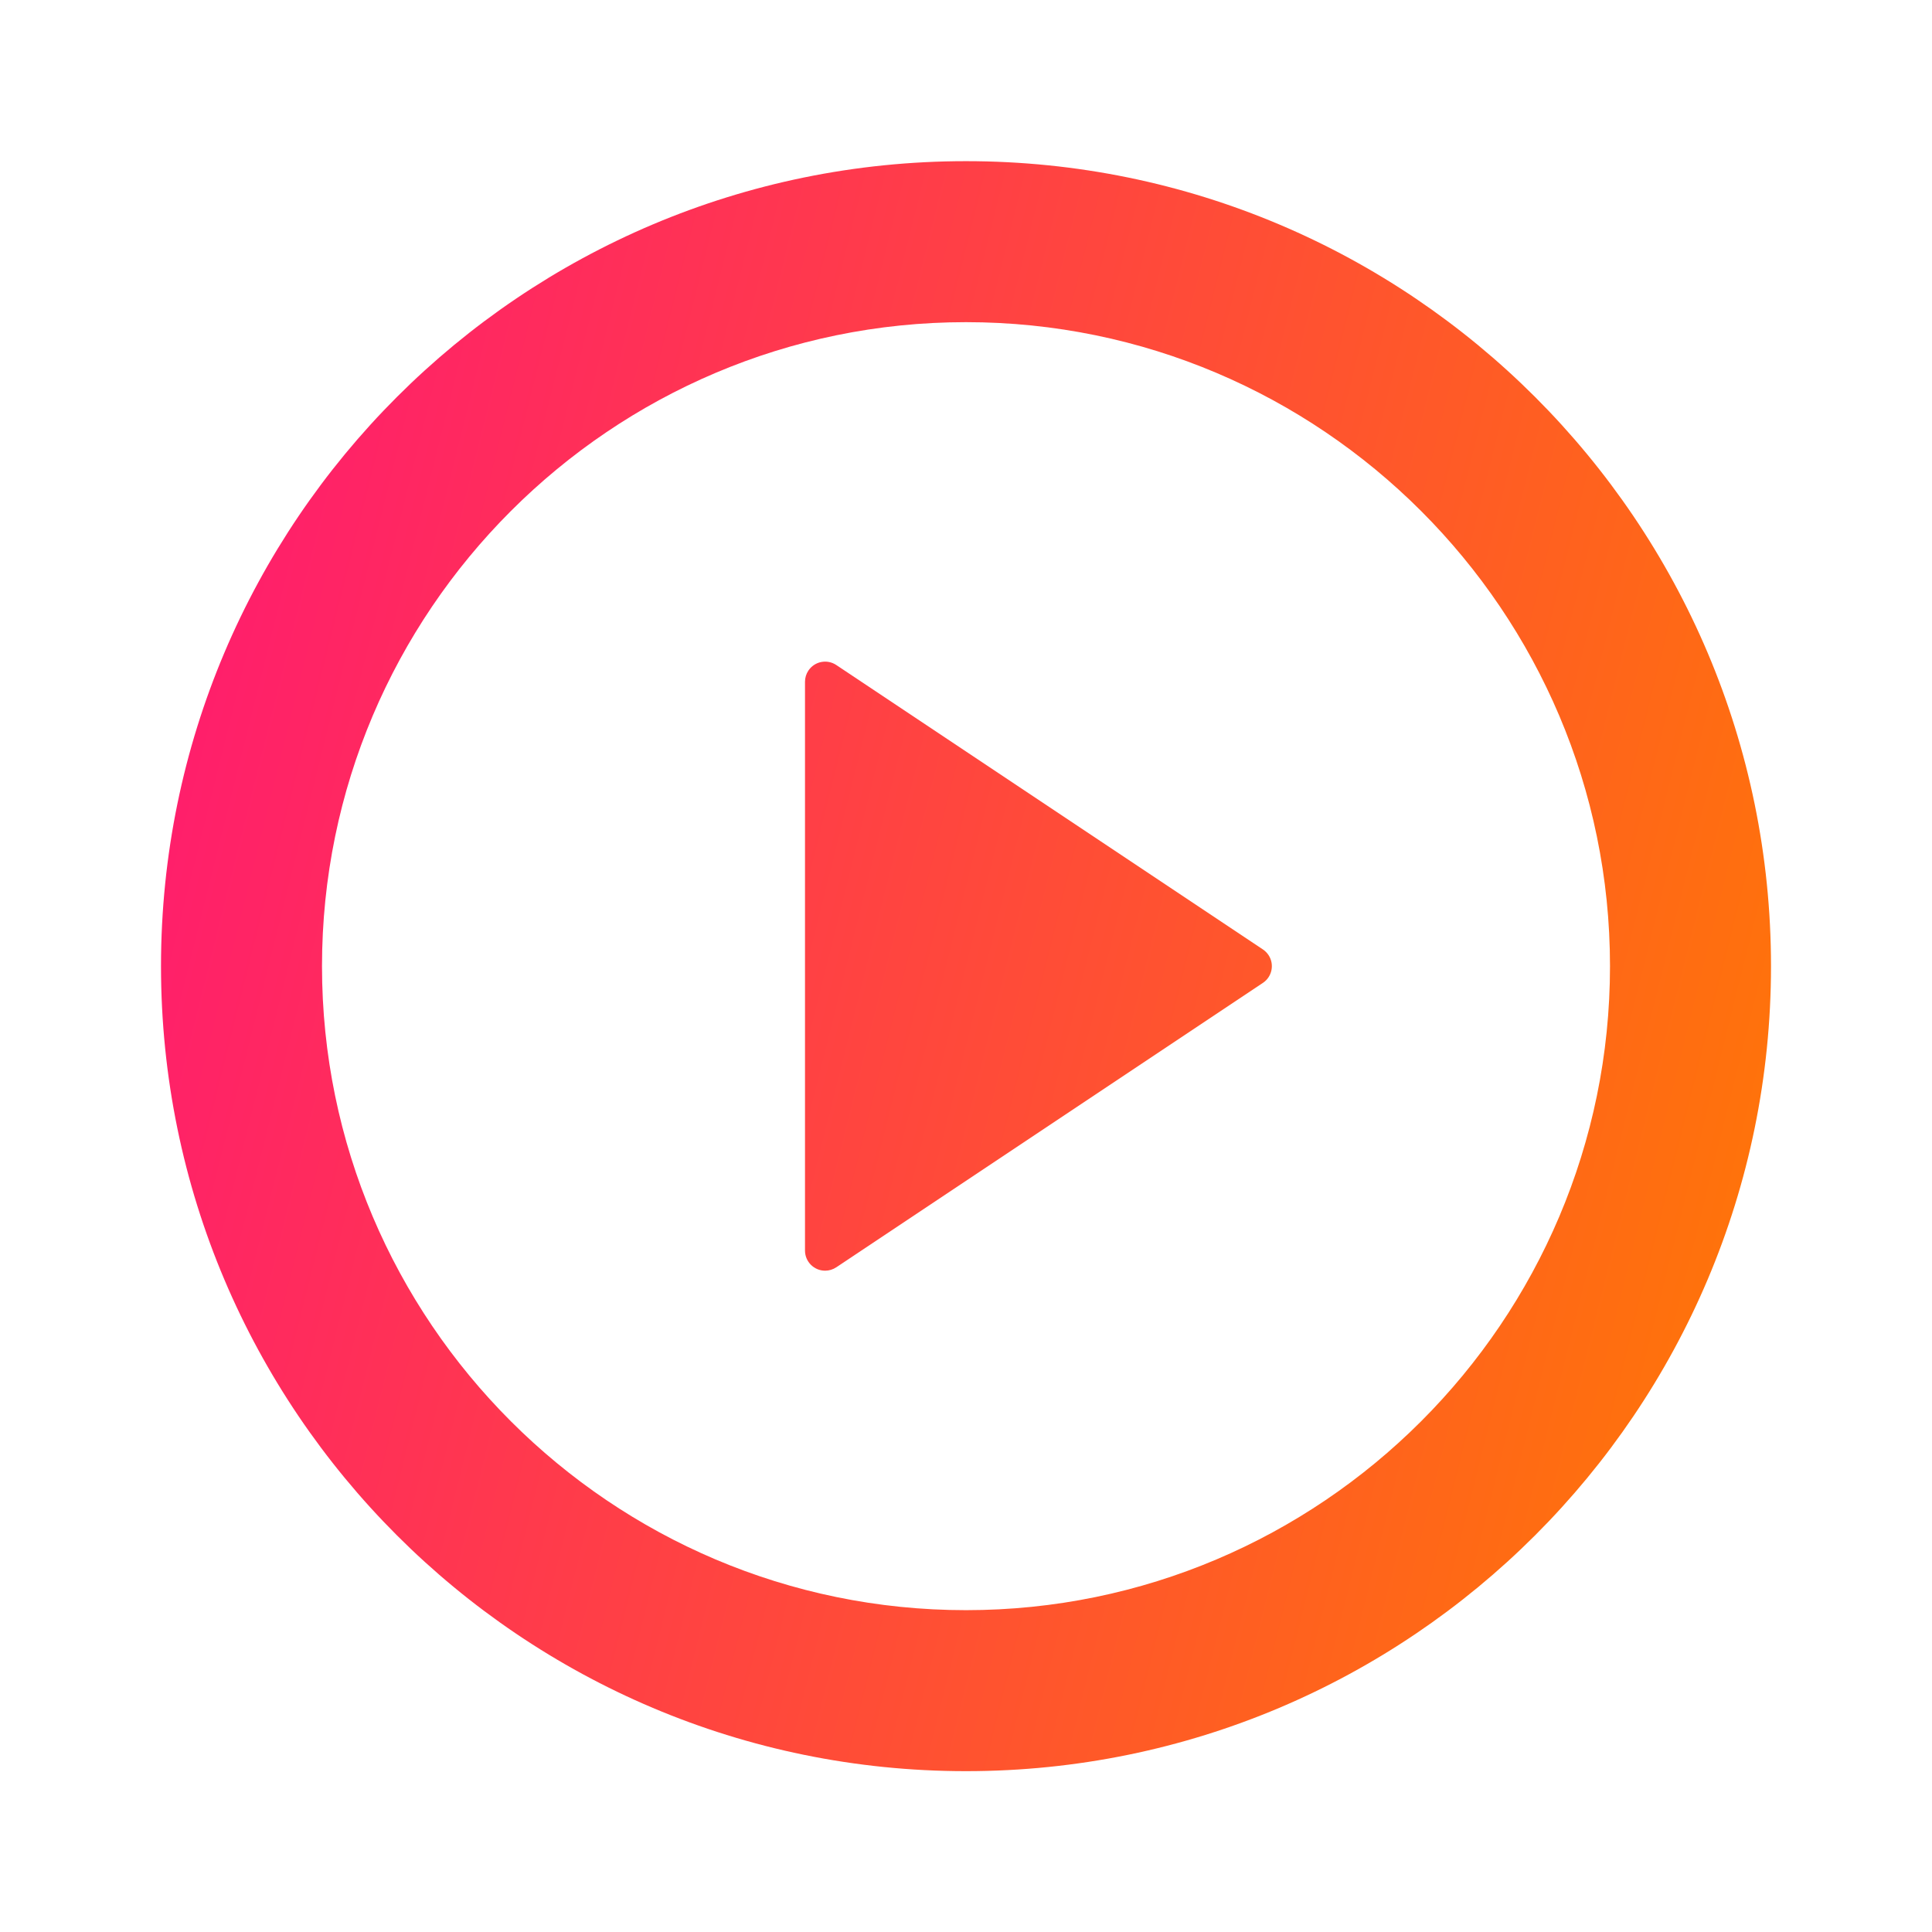
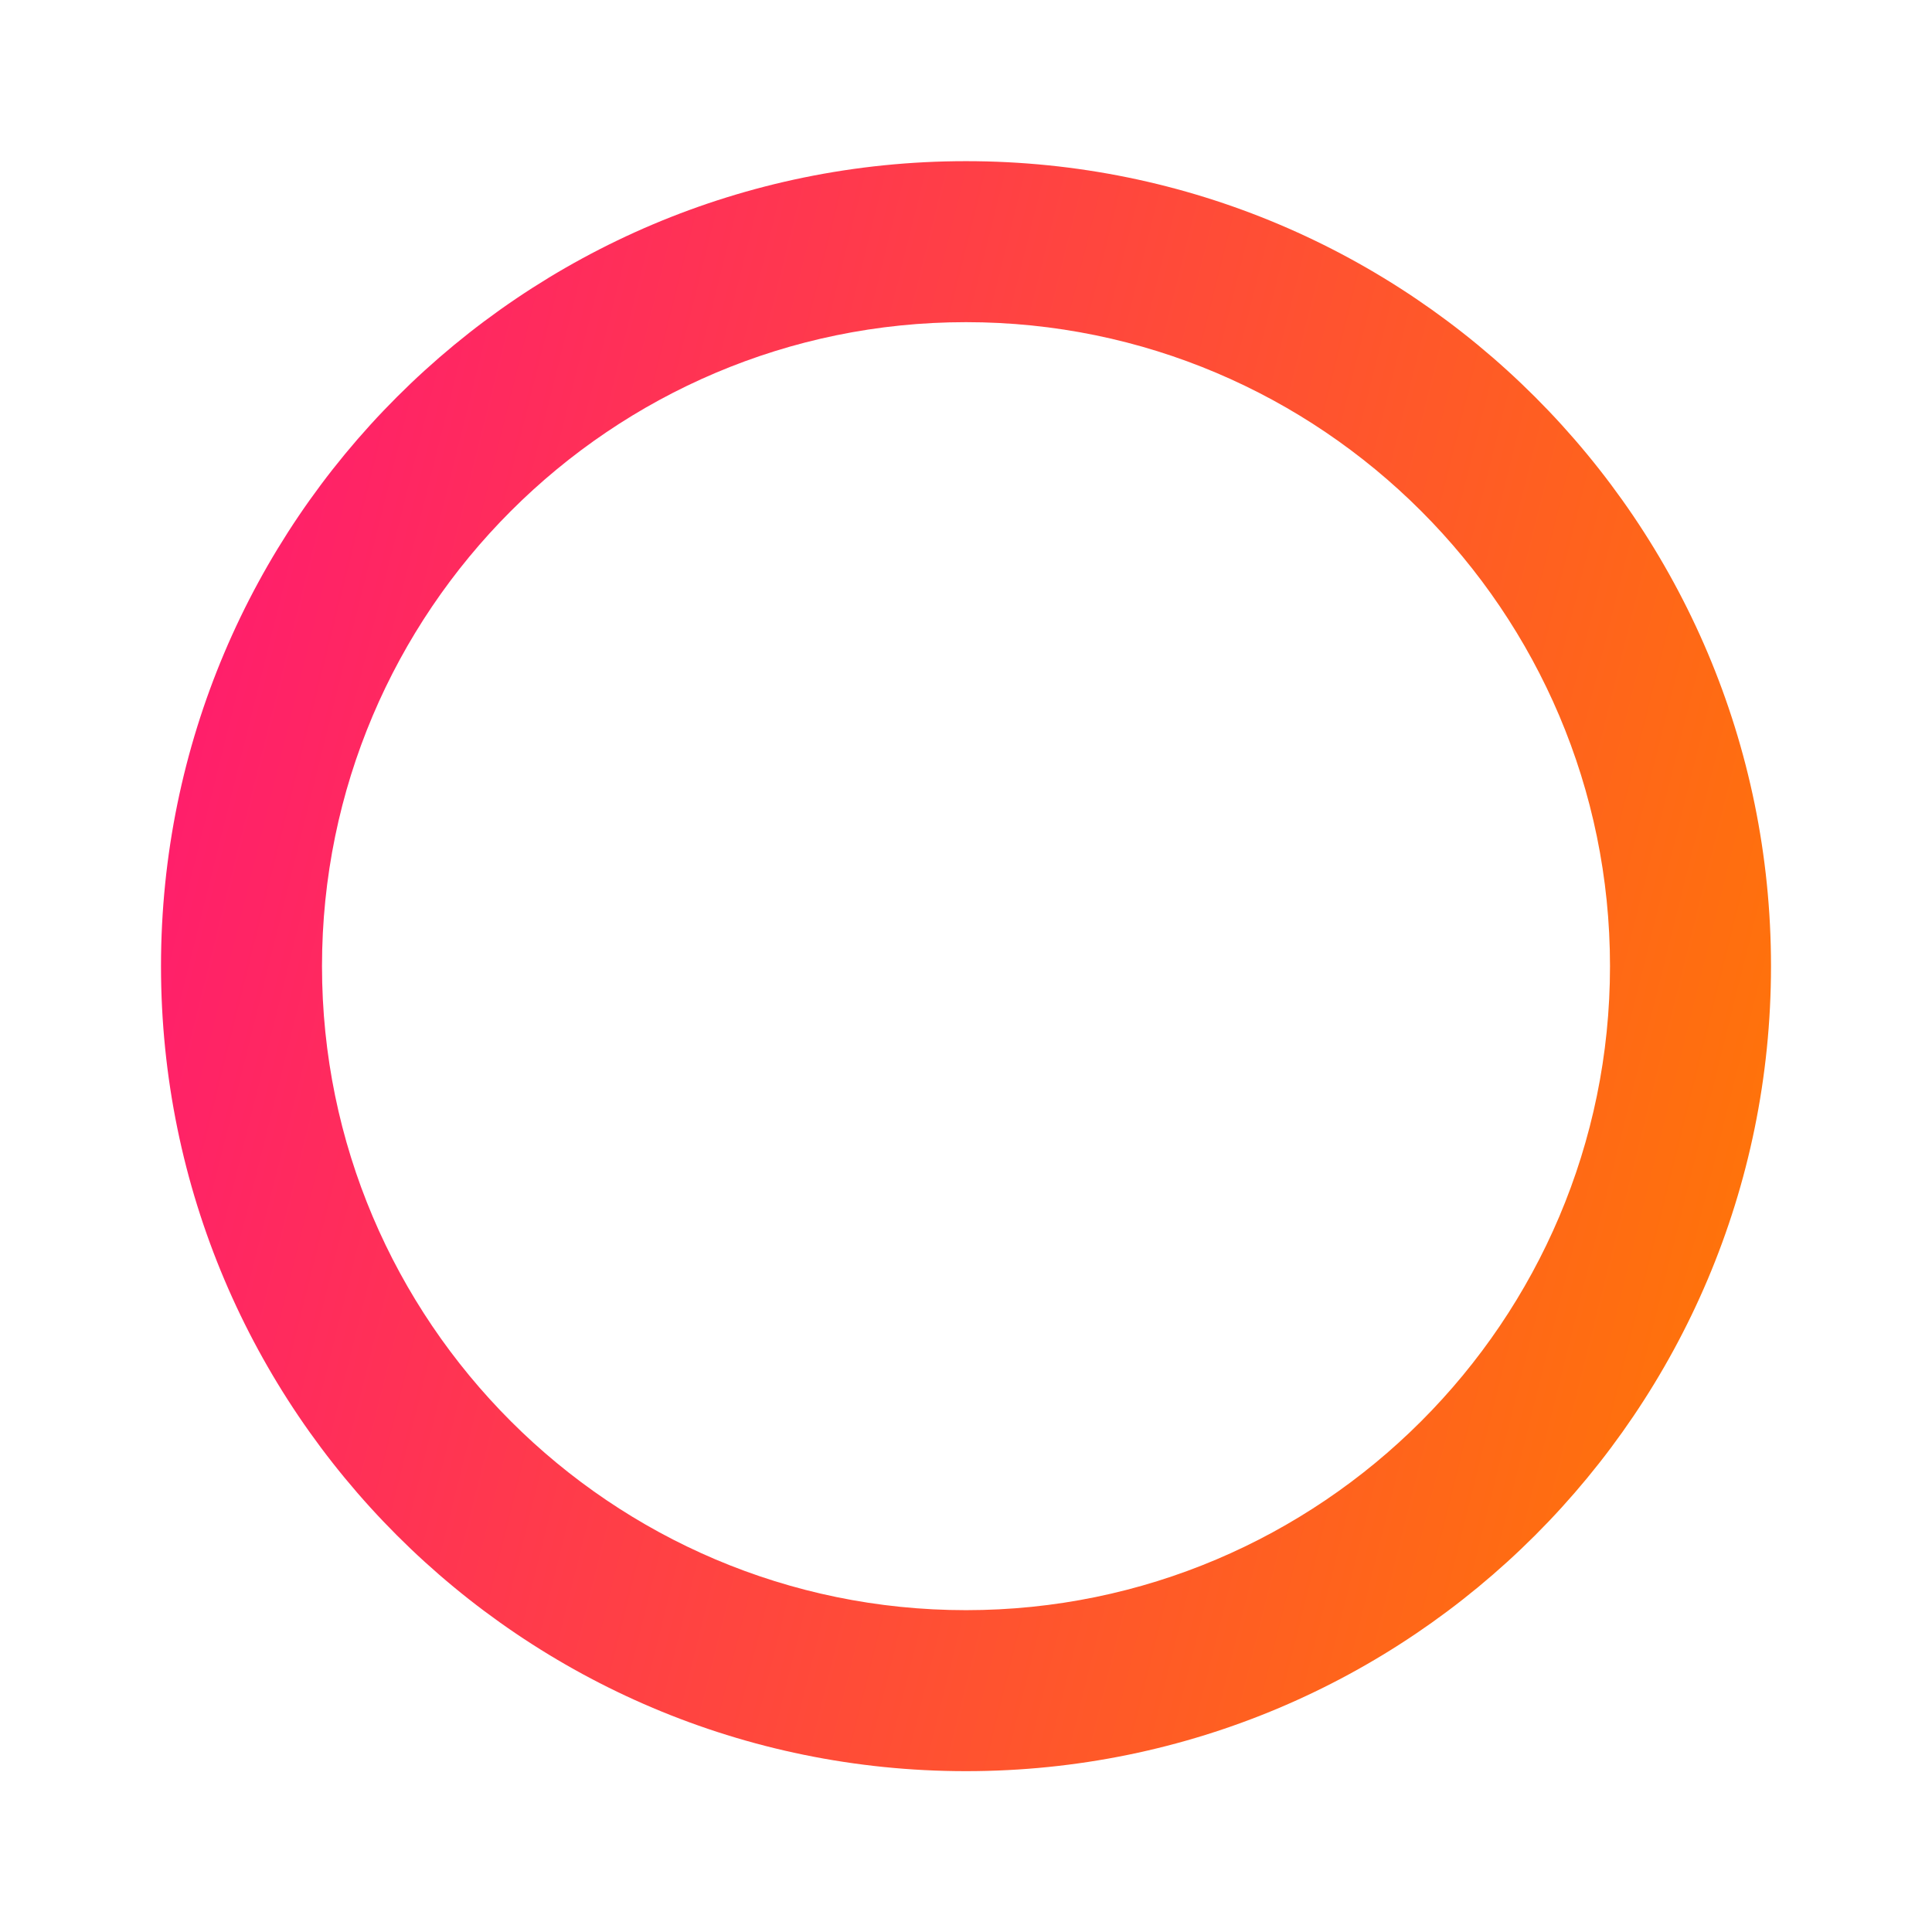
<svg xmlns="http://www.w3.org/2000/svg" width="48" height="48" viewBox="0 0 48 48" fill="none">
-   <path d="M31.376 24.42L20.777 31.486C20.695 31.54 20.599 31.57 20.5 31.57C20.224 31.57 20 31.346 20 31.07V16.938C20 16.84 20.029 16.743 20.084 16.661C20.237 16.431 20.548 16.369 20.777 16.522L31.376 23.588C31.431 23.625 31.478 23.672 31.515 23.727C31.668 23.956 31.606 24.267 31.376 24.42Z" fill="url(#paint0_linear_7231_898)" />
  <path fill-rule="evenodd" clip-rule="evenodd" d="M24 4.004C12.96 4.004 4 12.964 4 24.004C4 35.044 12.96 44.004 24 44.004C35.04 44.004 44 35.044 44 24.004C44 12.964 35.04 4.004 24 4.004ZM24 40.004C15.18 40.004 8 32.824 8 24.004C8 15.184 15.18 8.004 24 8.004C32.82 8.004 40 15.184 40 24.004C40 32.824 32.82 40.004 24 40.004Z" fill="url(#paint1_linear_7231_898)" />
  <defs>
    <linearGradient id="paint0_linear_7231_898" x1="4" y1="4.004" x2="51.059" y2="15.769" gradientUnits="userSpaceOnUse">
      <stop stop-color="#FF1675" />
      <stop offset="1" stop-color="#FF7B01" />
    </linearGradient>
    <linearGradient id="paint1_linear_7231_898" x1="4" y1="4.004" x2="51.059" y2="15.769" gradientUnits="userSpaceOnUse">
      <stop stop-color="#FF1675" />
      <stop offset="1" stop-color="#FF7B01" />
    </linearGradient>
  </defs>
</svg>